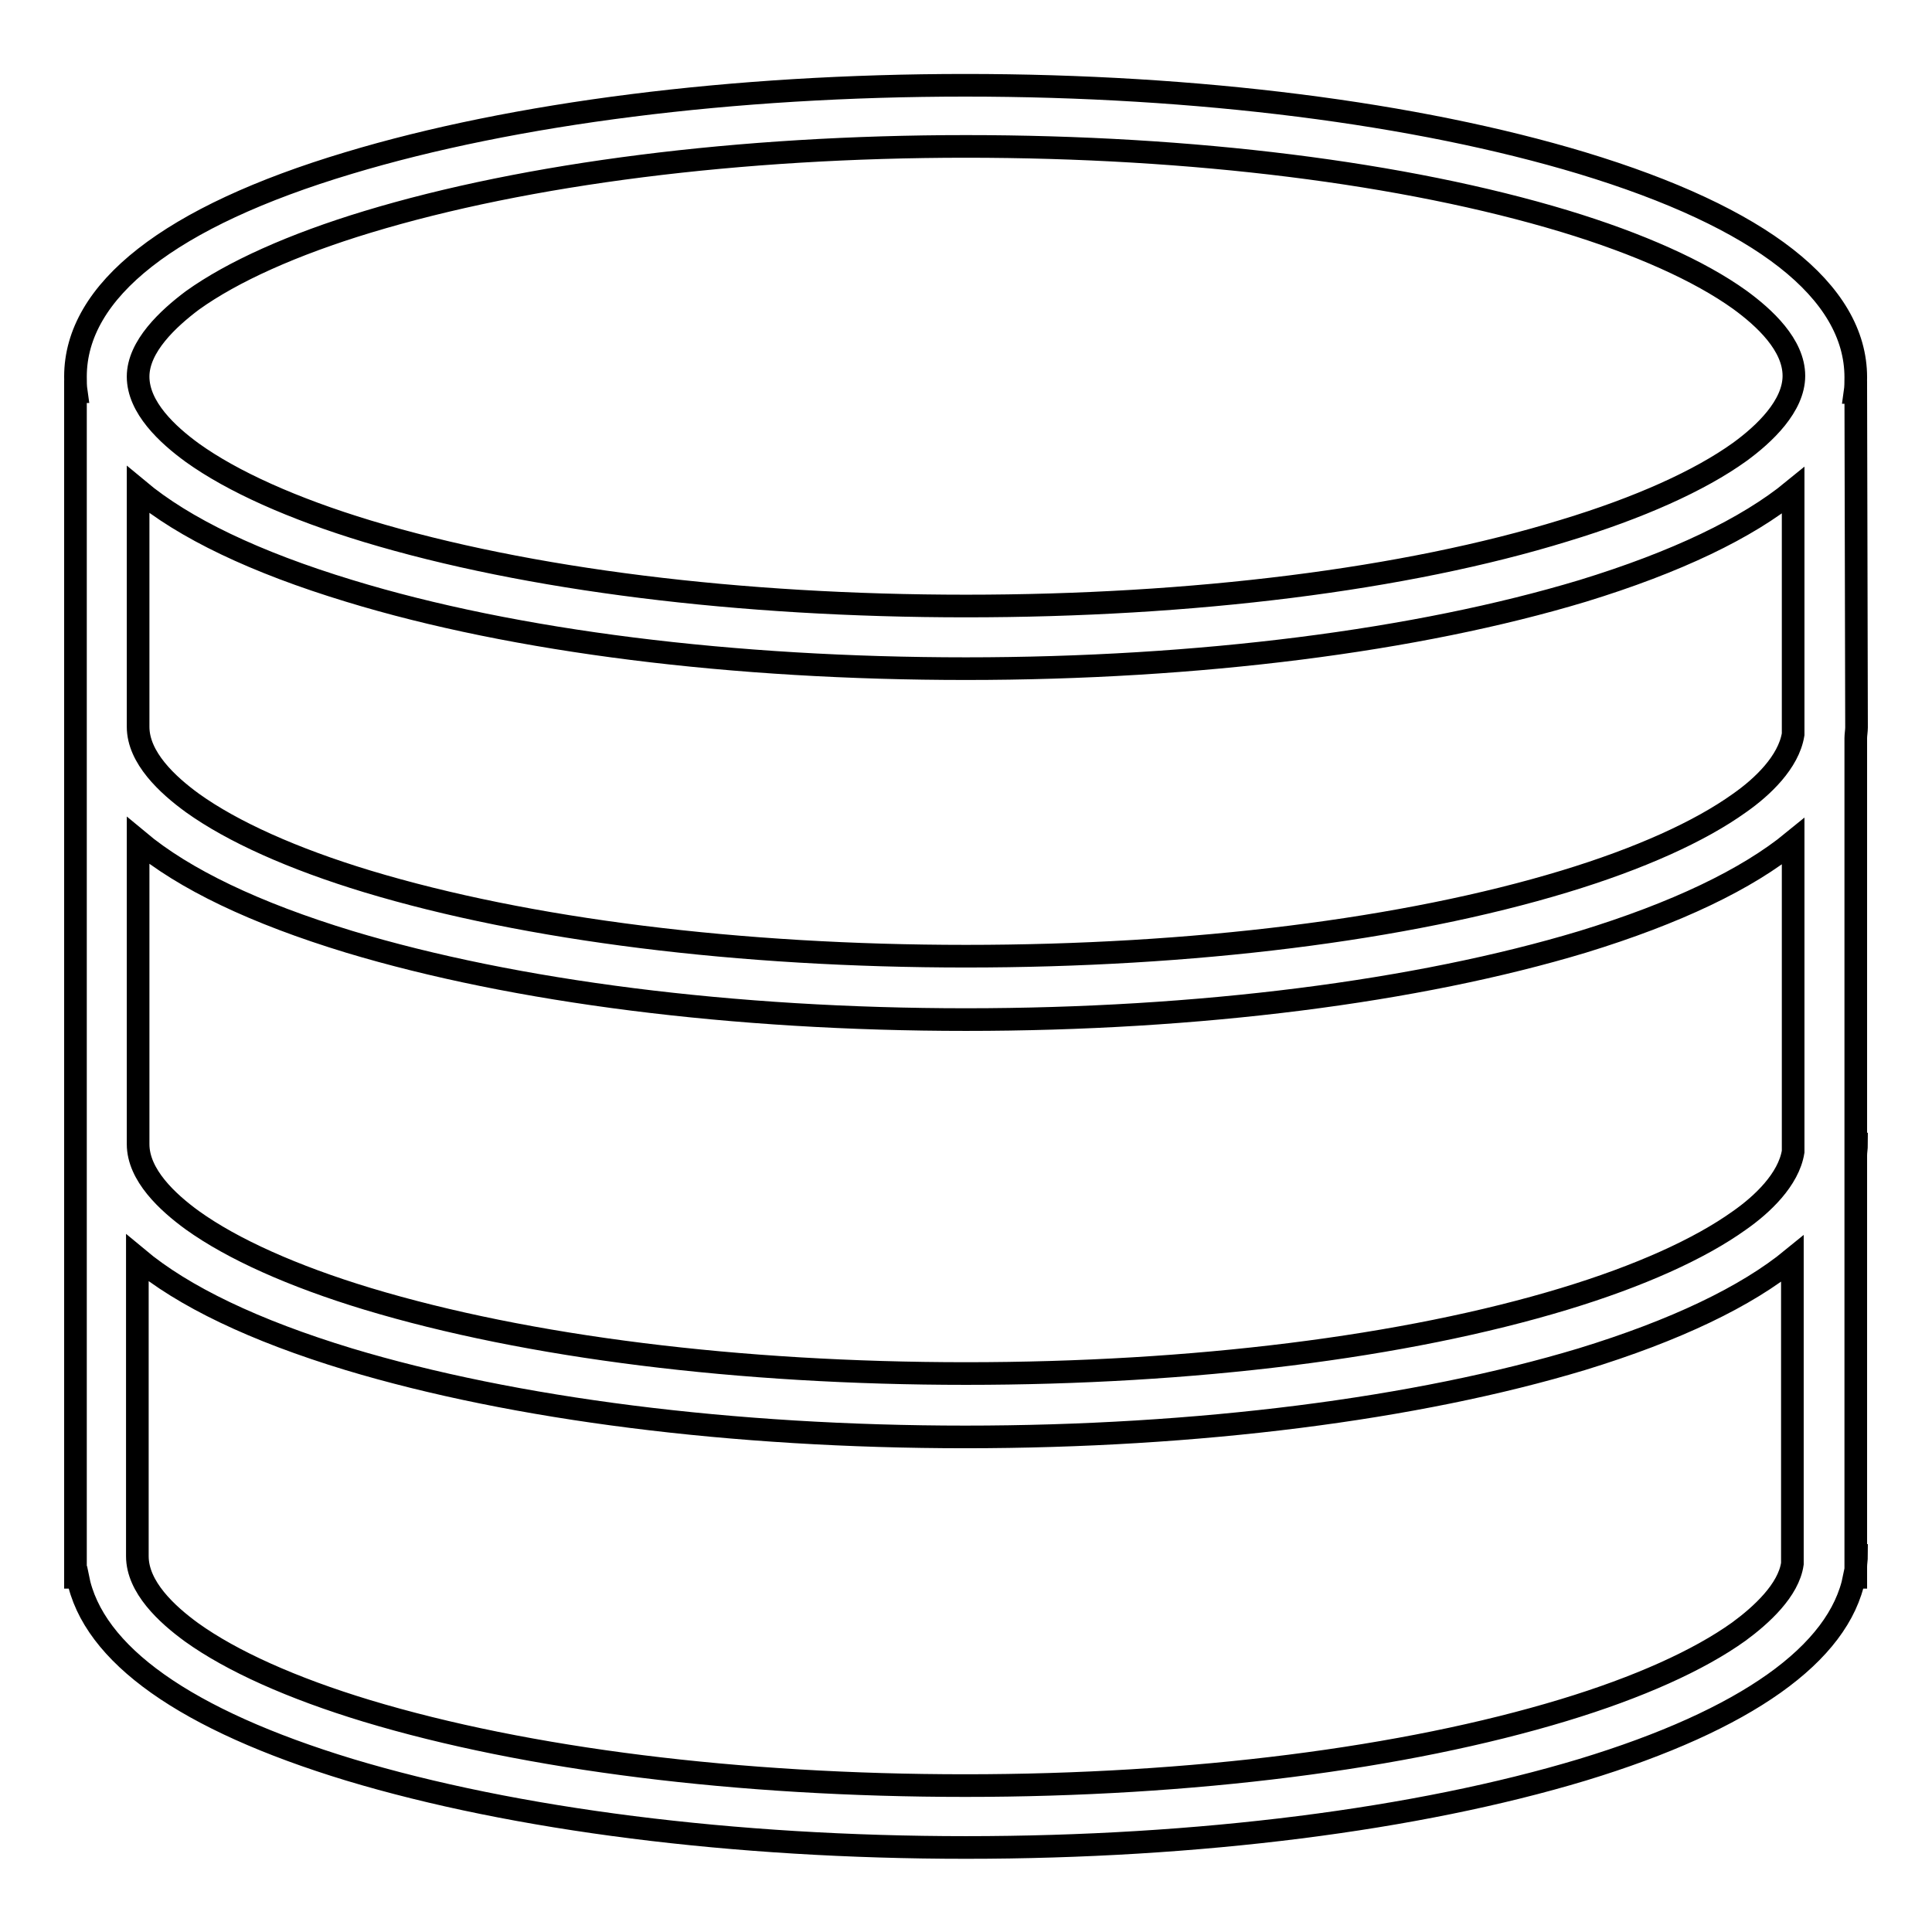
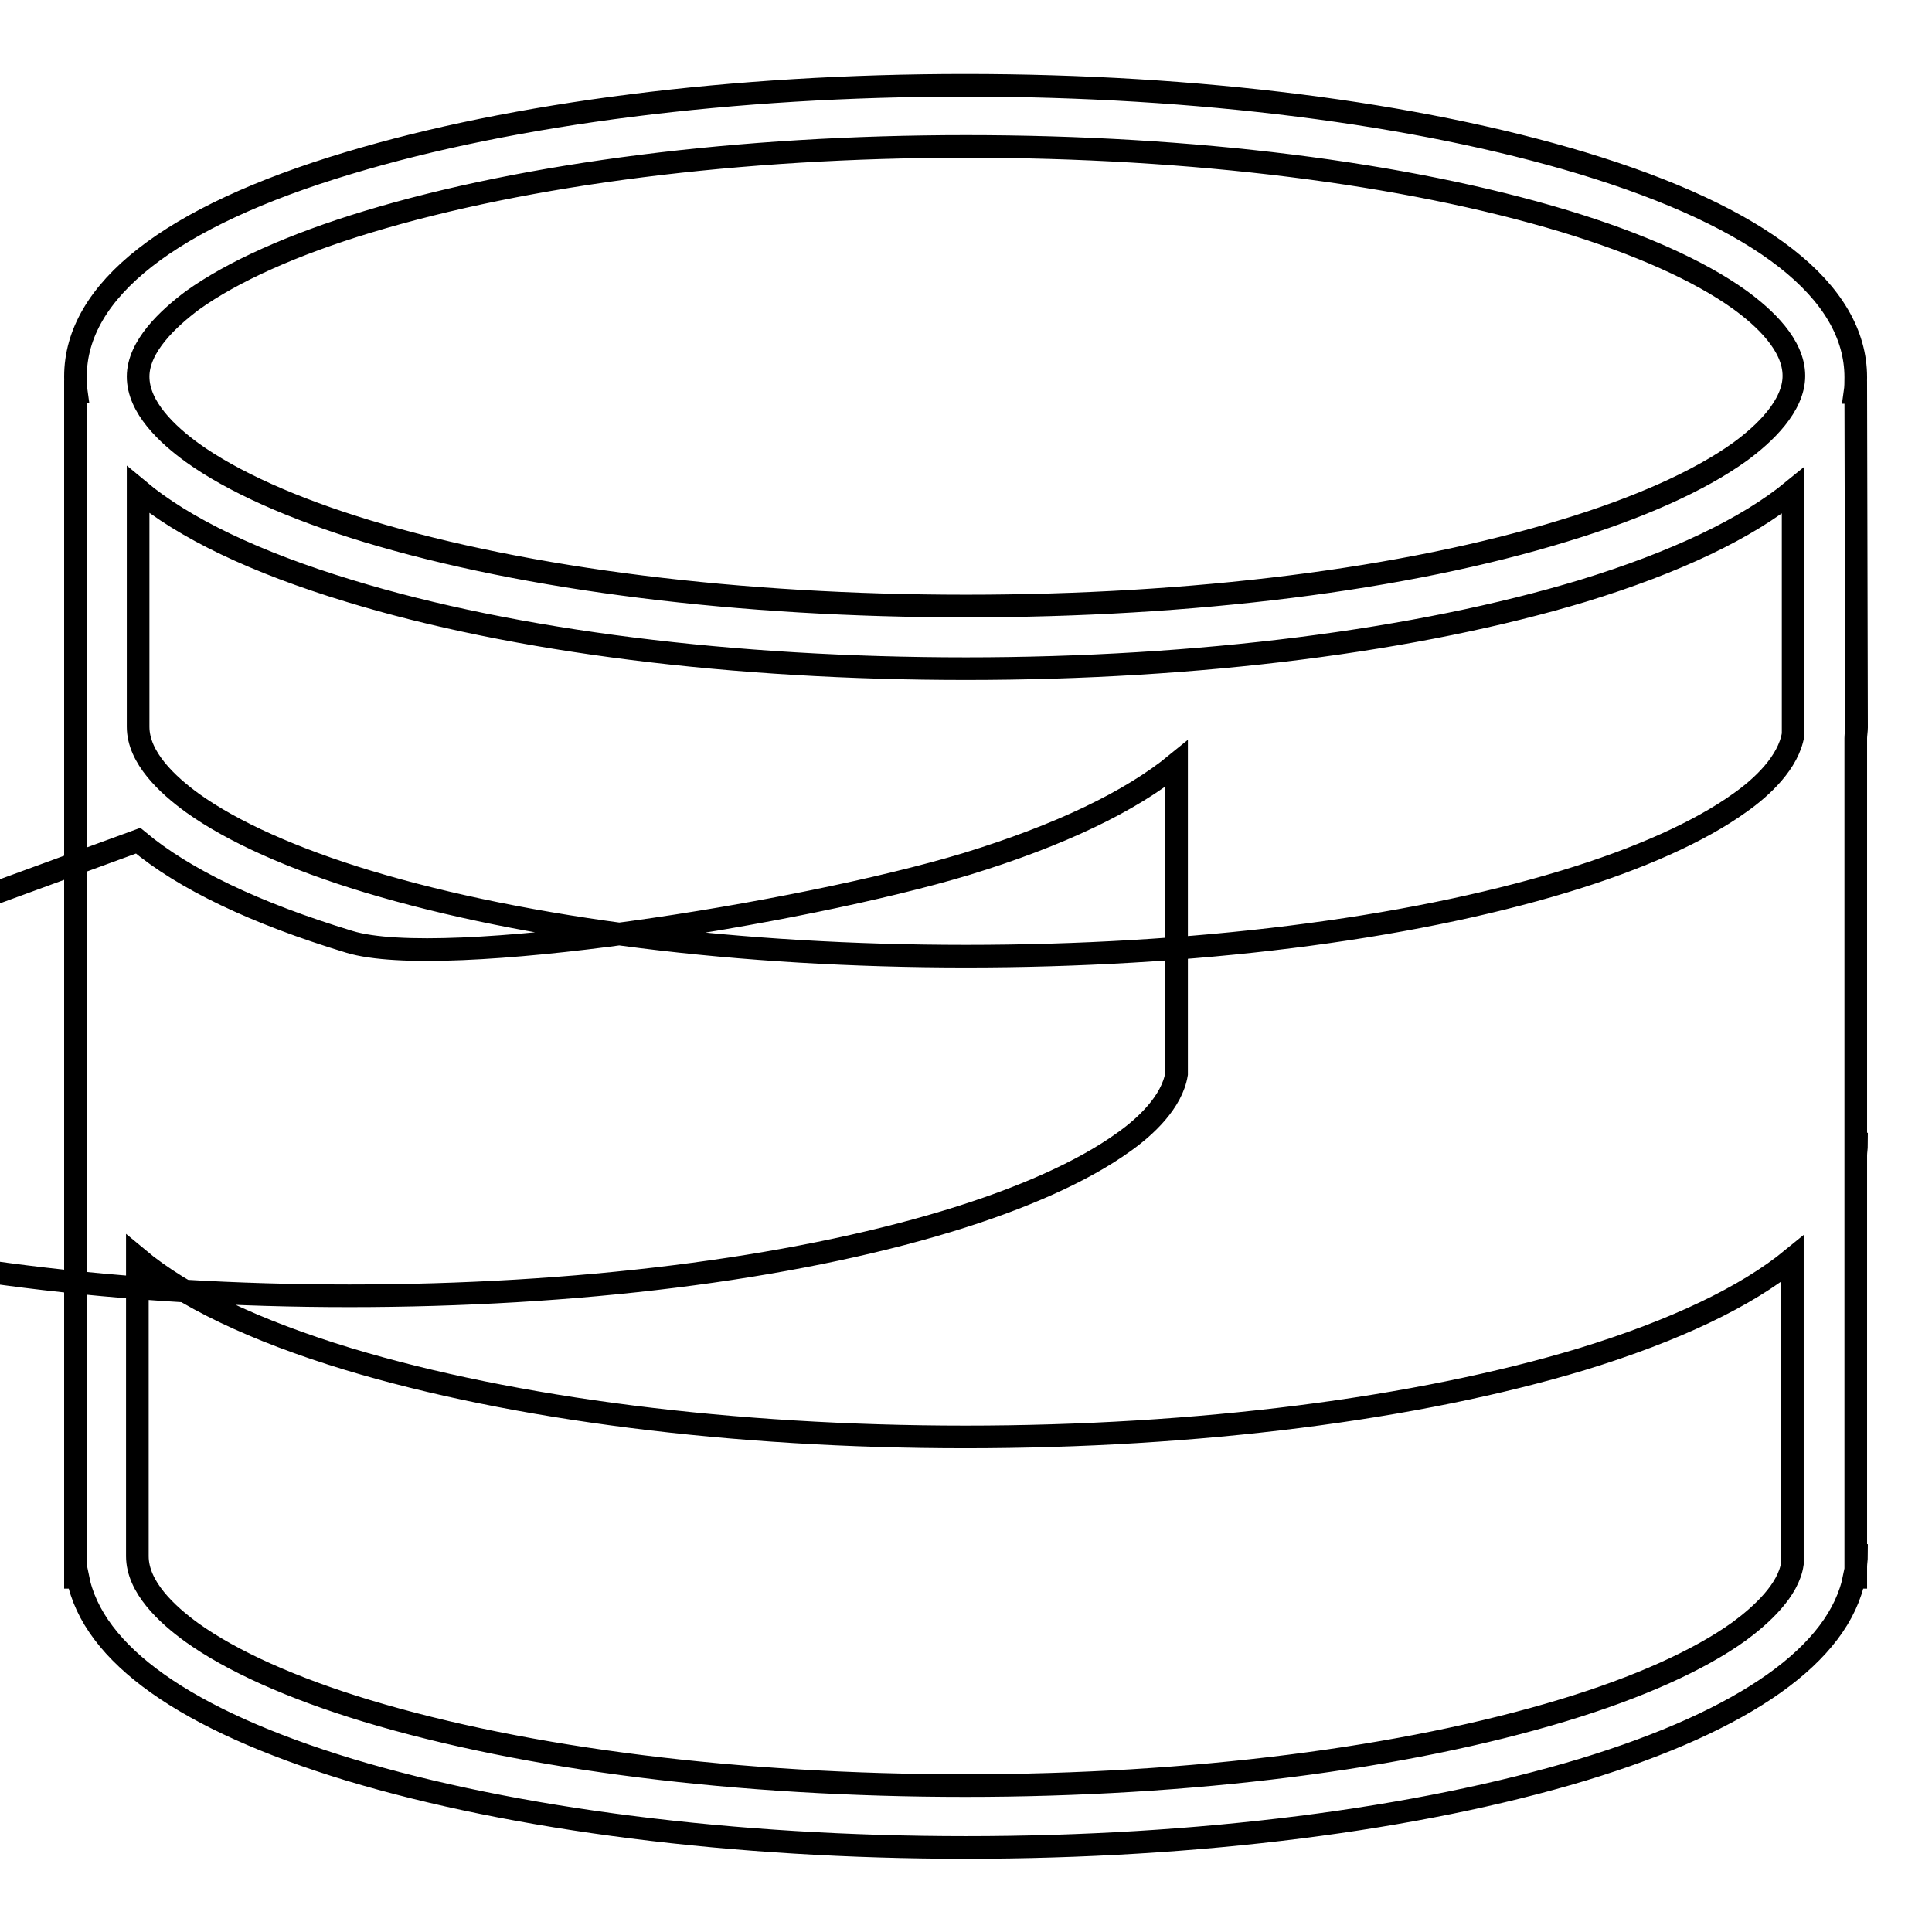
<svg xmlns="http://www.w3.org/2000/svg" version="1.1" x="0px" y="0px" viewBox="0 0 256 256" enable-background="new 0 0 256 256" xml:space="preserve">
  <g>
    <g>
-       <path stroke-width="3" fill-opacity="0" stroke="#000000" d="M246,96.4L246,96.4l-0.1-44.4h-0.1c0.1-0.7,0.1-1.3,0.1-2c0-11.4-12.5-21.2-36.3-28.4c-21.9-6.6-50.9-10.3-81.7-10.3s-59.8,3.7-81.7,10.3C22.5,28.7,10,38.5,10,49.9c0,0.7,0,1.3,0.1,2H10V209h0.3c2,10.2,14.3,18.9,36,25.5c21.9,6.6,50.9,10.3,81.7,10.3c30.8,0,59.8-3.7,81.7-10.3c21.7-6.6,34-15.4,36-25.5h0.2v-1.4c0-0.5,0.1-1,0.1-1.5h-0.1v-53c0-0.5,0.1-1,0.1-1.5h-0.1V97.8C245.9,97.4,246,96.8,246,96.4z M25.5,39.8c5.3-3.8,13.3-7.4,23.2-10.4c21.1-6.4,49.3-10,79.3-10c30,0,58.1,3.5,79.3,9.9c9.9,3,17.9,6.6,23.2,10.4c3.3,2.4,7.2,6,7.2,10.1c0,4-3.9,7.7-7.2,10.1c-5.3,3.8-13.3,7.4-23.2,10.4c-21.1,6.5-49.3,10-79.3,10c-30,0-58.1-3.5-79.3-9.9c-9.9-3-17.9-6.6-23.2-10.4c-3.3-2.4-7.2-6-7.2-10.1C18.3,45.9,22.3,42.2,25.5,39.8z M18.3,64.9c6.1,5.1,15.5,9.6,28,13.4C68.2,85,97.2,88.6,128,88.6s59.8-3.7,81.7-10.3c12.4-3.8,21.8-8.3,27.9-13.3v32.3c-0.6,3.7-4.1,7-7.1,9.1c-5.3,3.8-13.3,7.4-23.2,10.4c-21.1,6.4-49.3,9.9-79.3,9.9s-58.1-3.5-79.3-9.9c-9.9-3-17.9-6.6-23.2-10.4c-3.3-2.4-7.2-6-7.2-10.1L18.3,64.9L18.3,64.9z M18.3,111.4c6.1,5.1,15.5,9.6,28,13.4c21.9,6.6,50.9,10.3,81.7,10.3s59.8-3.7,81.7-10.3c12.4-3.8,21.8-8.3,27.9-13.3v41.1c-0.6,3.7-4.1,7-7.1,9.1c-5.3,3.8-13.3,7.4-23.2,10.4c-21.1,6.4-49.3,9.9-79.3,9.9s-58.1-3.5-79.3-9.9c-9.9-3-17.9-6.6-23.2-10.4c-3.3-2.4-7.2-6-7.2-10.1L18.3,111.4L18.3,111.4z M230.4,216.2c-5.3,3.8-13.3,7.4-23.2,10.4c-21.1,6.4-49.3,10-79.3,10c-30,0-58.1-3.5-79.3-9.9c-9.9-3-17.9-6.6-23.2-10.4c-3.3-2.4-7.2-6-7.2-10.1v-39.5c6.1,5.1,15.5,9.6,28,13.4c21.9,6.6,50.9,10.3,81.7,10.3c30.8,0,59.8-3.7,81.7-10.3c12.4-3.8,21.8-8.3,27.9-13.3v40.4C237,210.7,233.4,214,230.4,216.2z" />
+       <path stroke-width="3" fill-opacity="0" stroke="#000000" d="M246,96.4L246,96.4l-0.1-44.4h-0.1c0.1-0.7,0.1-1.3,0.1-2c0-11.4-12.5-21.2-36.3-28.4c-21.9-6.6-50.9-10.3-81.7-10.3s-59.8,3.7-81.7,10.3C22.5,28.7,10,38.5,10,49.9c0,0.7,0,1.3,0.1,2H10V209h0.3c2,10.2,14.3,18.9,36,25.5c21.9,6.6,50.9,10.3,81.7,10.3c30.8,0,59.8-3.7,81.7-10.3c21.7-6.6,34-15.4,36-25.5h0.2v-1.4c0-0.5,0.1-1,0.1-1.5h-0.1v-53c0-0.5,0.1-1,0.1-1.5h-0.1V97.8C245.9,97.4,246,96.8,246,96.4z M25.5,39.8c5.3-3.8,13.3-7.4,23.2-10.4c21.1-6.4,49.3-10,79.3-10c30,0,58.1,3.5,79.3,9.9c9.9,3,17.9,6.6,23.2,10.4c3.3,2.4,7.2,6,7.2,10.1c0,4-3.9,7.7-7.2,10.1c-5.3,3.8-13.3,7.4-23.2,10.4c-21.1,6.5-49.3,10-79.3,10c-30,0-58.1-3.5-79.3-9.9c-9.9-3-17.9-6.6-23.2-10.4c-3.3-2.4-7.2-6-7.2-10.1C18.3,45.9,22.3,42.2,25.5,39.8z M18.3,64.9c6.1,5.1,15.5,9.6,28,13.4C68.2,85,97.2,88.6,128,88.6s59.8-3.7,81.7-10.3c12.4-3.8,21.8-8.3,27.9-13.3v32.3c-0.6,3.7-4.1,7-7.1,9.1c-5.3,3.8-13.3,7.4-23.2,10.4c-21.1,6.4-49.3,9.9-79.3,9.9s-58.1-3.5-79.3-9.9c-9.9-3-17.9-6.6-23.2-10.4c-3.3-2.4-7.2-6-7.2-10.1L18.3,64.9L18.3,64.9z M18.3,111.4c6.1,5.1,15.5,9.6,28,13.4s59.8-3.7,81.7-10.3c12.4-3.8,21.8-8.3,27.9-13.3v41.1c-0.6,3.7-4.1,7-7.1,9.1c-5.3,3.8-13.3,7.4-23.2,10.4c-21.1,6.4-49.3,9.9-79.3,9.9s-58.1-3.5-79.3-9.9c-9.9-3-17.9-6.6-23.2-10.4c-3.3-2.4-7.2-6-7.2-10.1L18.3,111.4L18.3,111.4z M230.4,216.2c-5.3,3.8-13.3,7.4-23.2,10.4c-21.1,6.4-49.3,10-79.3,10c-30,0-58.1-3.5-79.3-9.9c-9.9-3-17.9-6.6-23.2-10.4c-3.3-2.4-7.2-6-7.2-10.1v-39.5c6.1,5.1,15.5,9.6,28,13.4c21.9,6.6,50.9,10.3,81.7,10.3c30.8,0,59.8-3.7,81.7-10.3c12.4-3.8,21.8-8.3,27.9-13.3v40.4C237,210.7,233.4,214,230.4,216.2z" />
    </g>
  </g>
</svg>